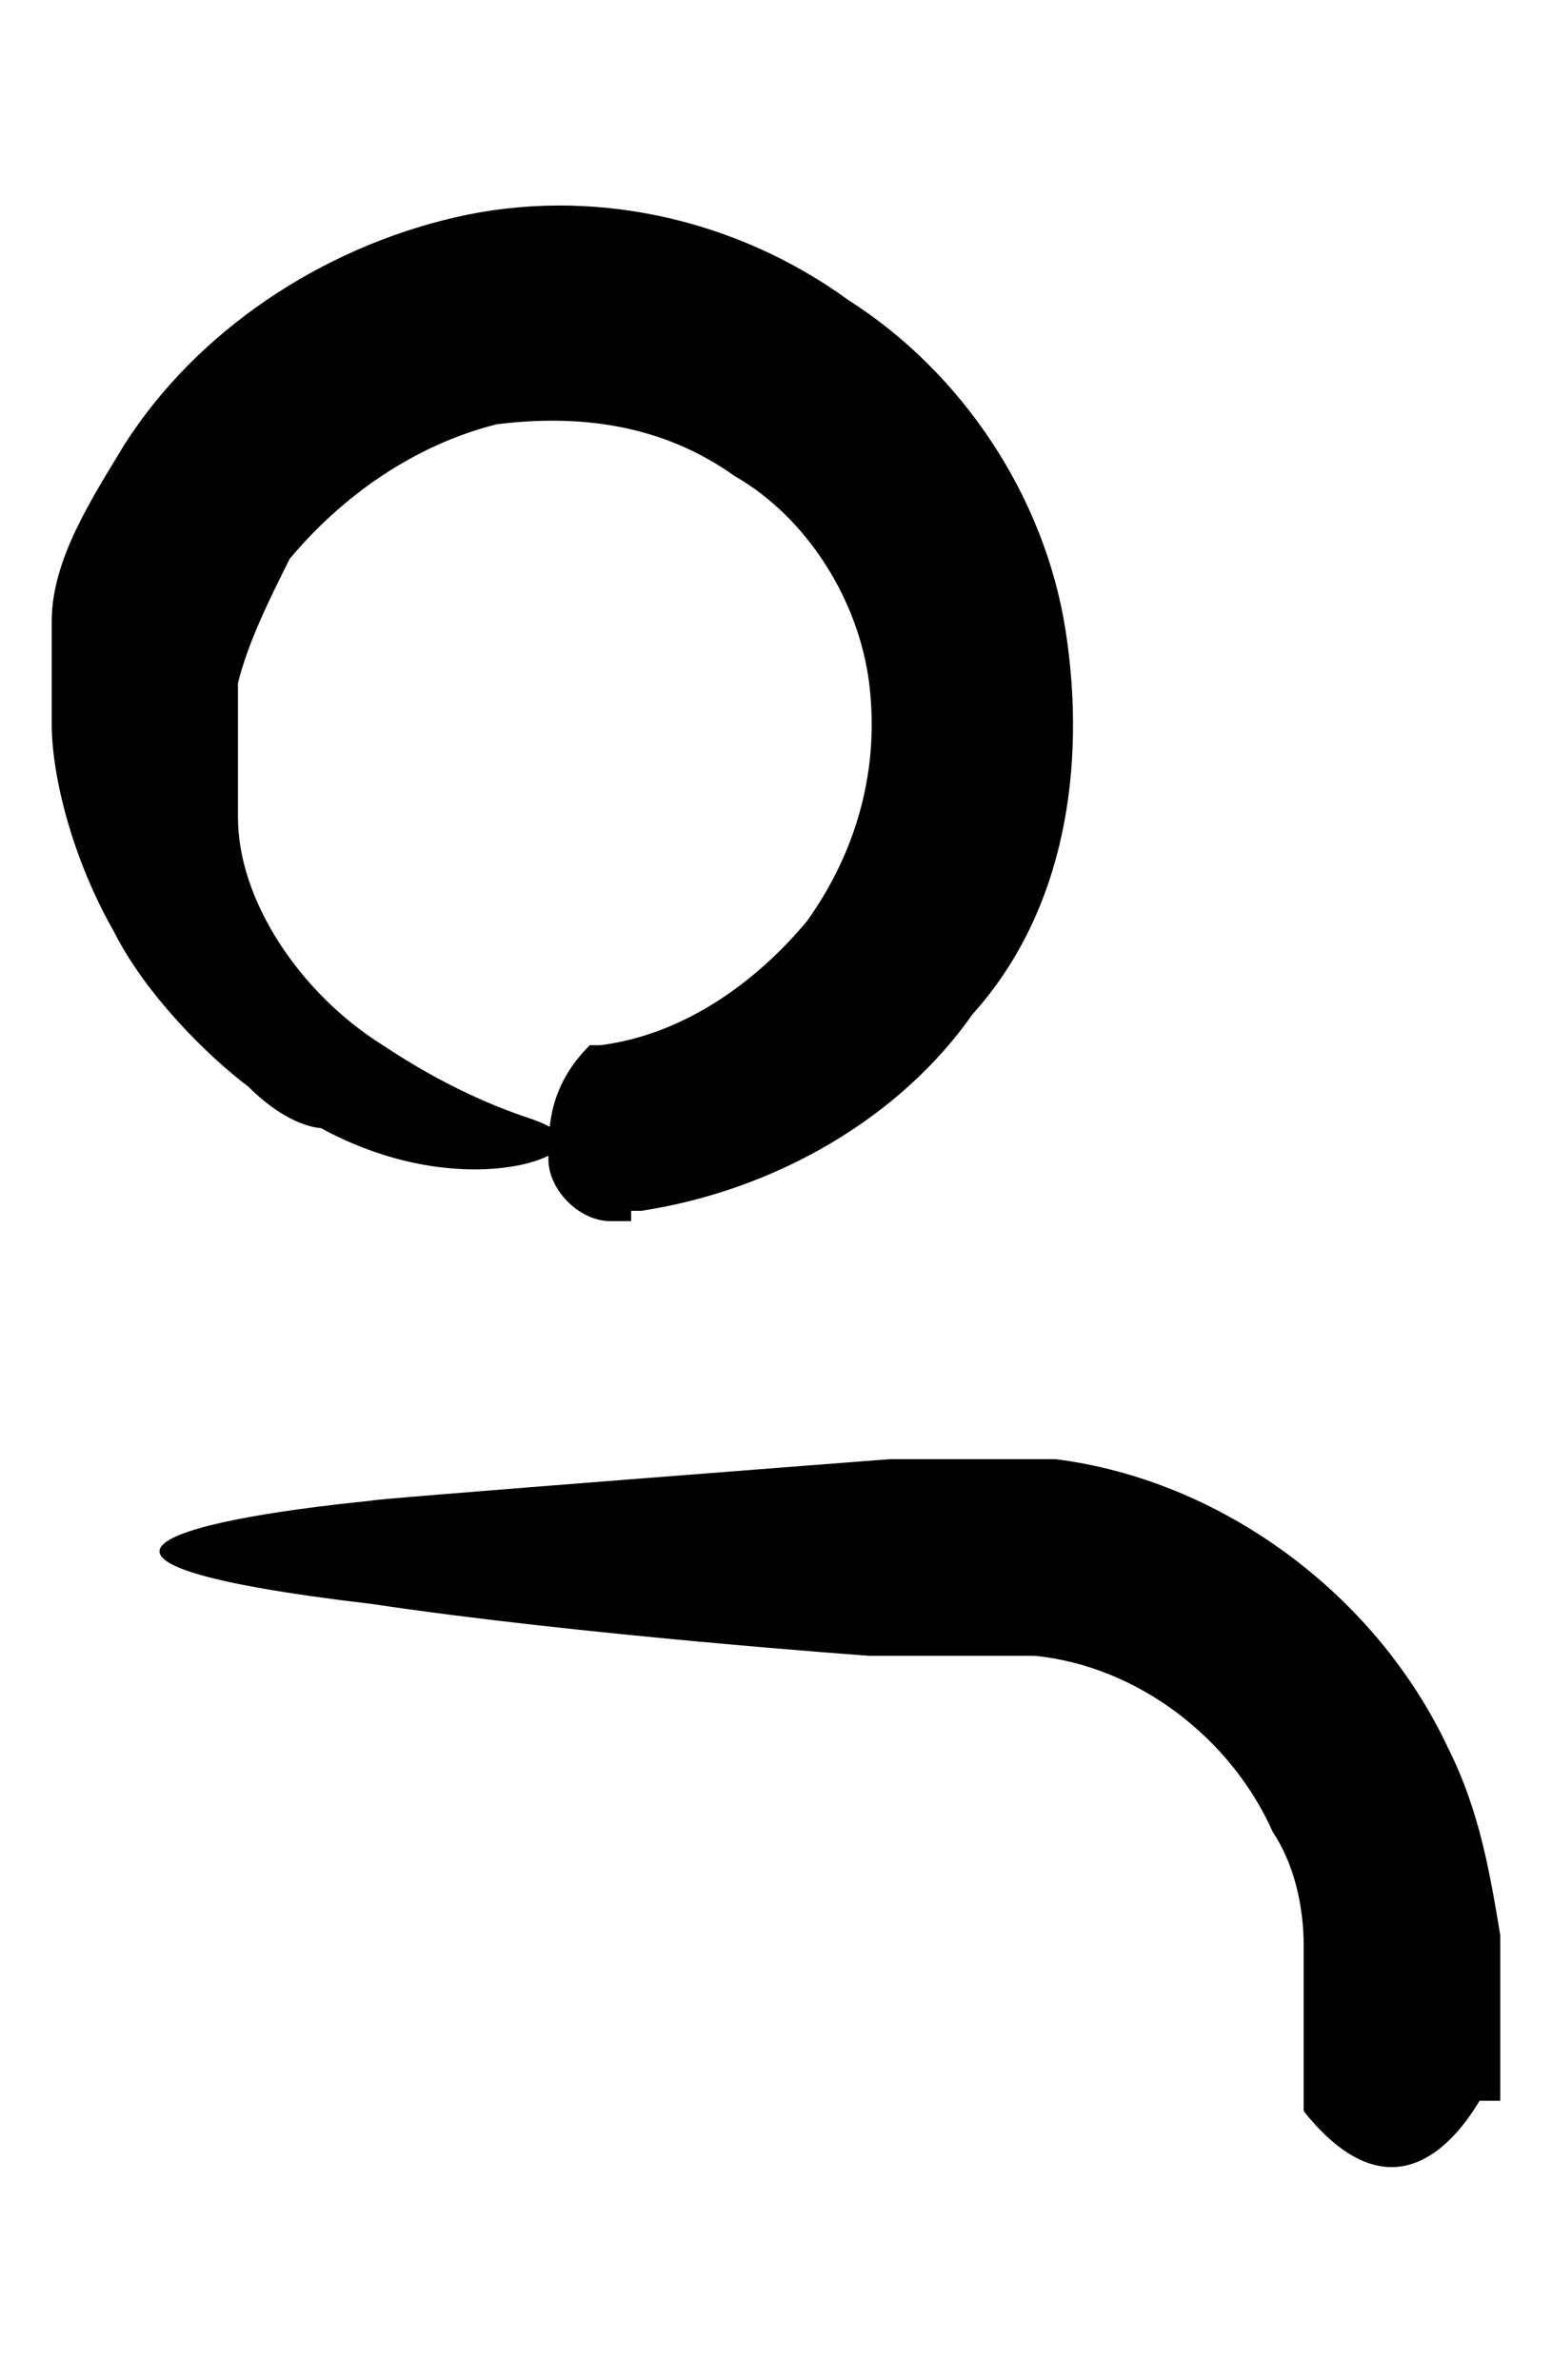
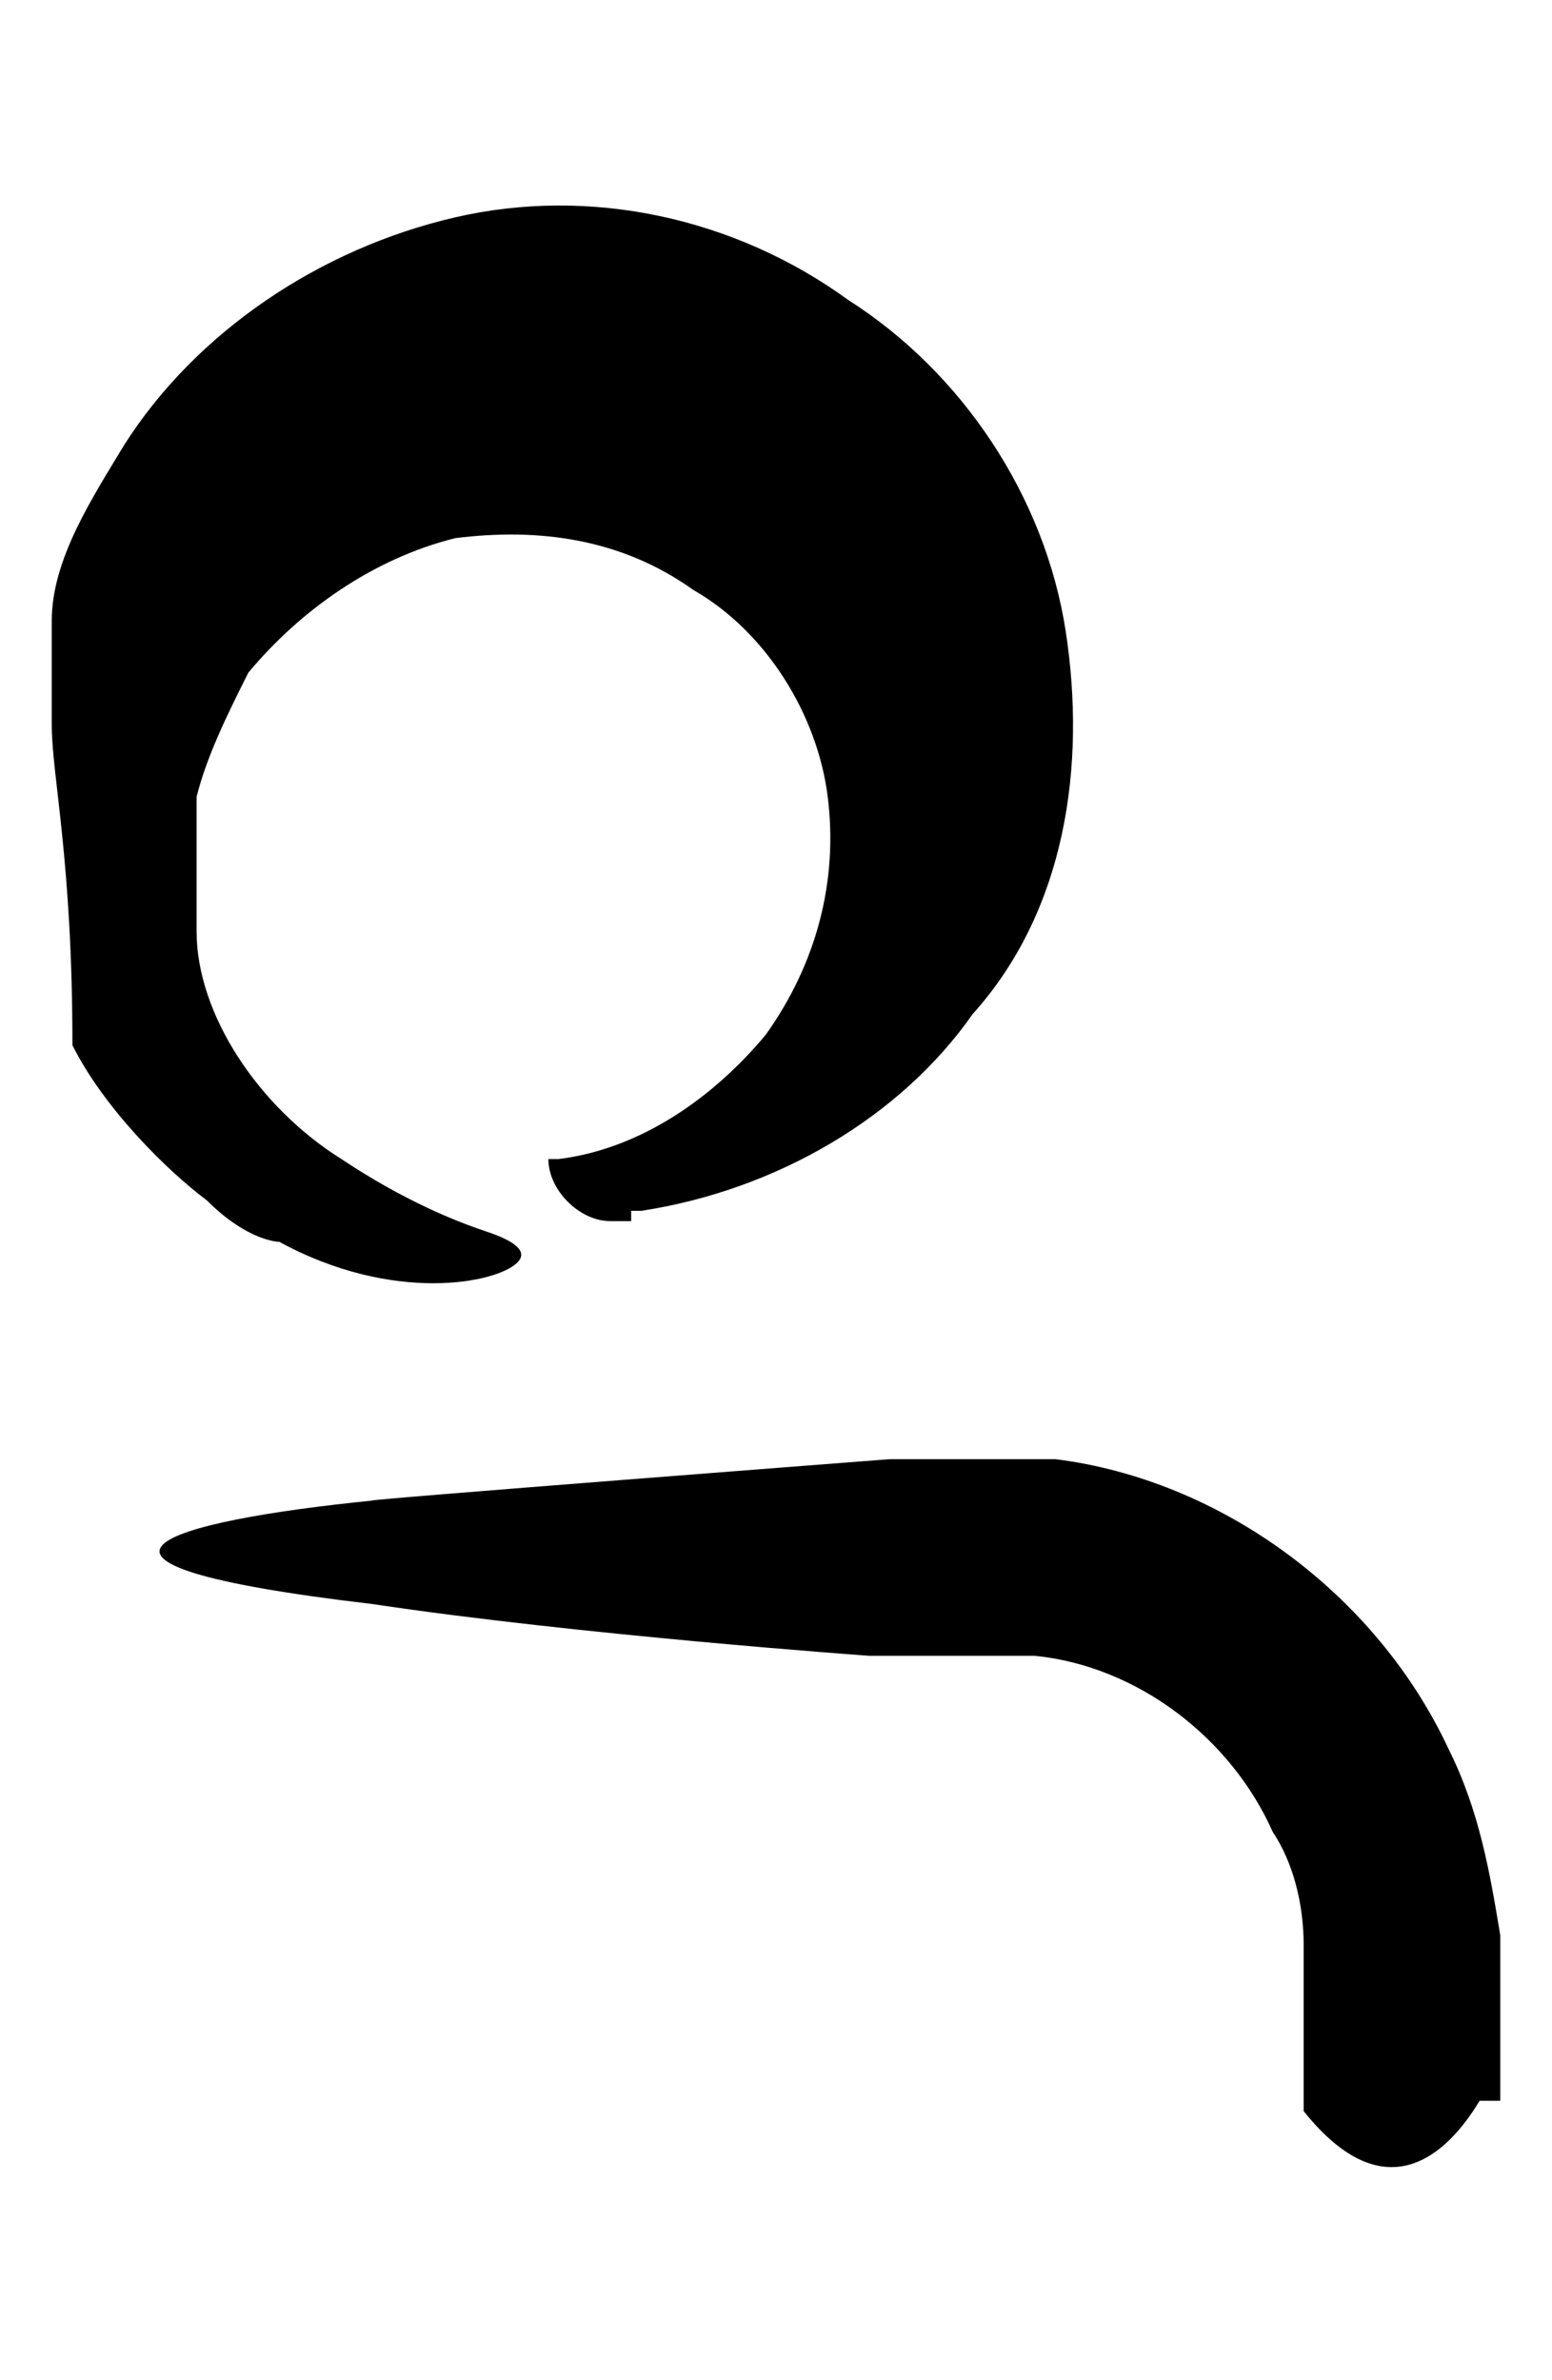
<svg xmlns="http://www.w3.org/2000/svg" viewBox="0 0 15 23">
  <g data-name="Layer_1">
-     <path d="M14.3 20.3c-.3.5-.9 1.1-1.7.1v-1.6c0-.4-.1-.8-.3-1.1-.4-.9-1.3-1.6-2.3-1.7H8.4s-2.8-.2-4.8-.5c-3.4-.4-2-.8 0-1-.2 0 5-.4 5-.4h1.6c1.6.2 3.1 1.3 3.8 2.8.3.6.4 1.2.5 1.8v1.6h-.2ZM6.1 11.8h-.2c-.3 0-.6-.3-.6-.6s0-.7.4-1.1h.1c.8-.1 1.5-.6 2-1.2.5-.7.7-1.5.6-2.3-.1-.8-.6-1.6-1.3-2-.7-.5-1.5-.6-2.3-.5-.8.2-1.5.7-2 1.3-.2.4-.4.8-.5 1.2v1.3c0 .8.6 1.7 1.4 2.2.6.4 1.1.6 1.4.7.3.1.4.2.3.3-.2.2-1.2.4-2.3-.2 0 0-.3 0-.7-.4-.4-.3-1-.9-1.3-1.5C.7 8.3.5 7.5.5 7V6c0-.6.4-1.2.7-1.7.7-1.1 1.9-1.9 3.2-2.2s2.7 0 3.8.8c1.1.7 1.9 1.9 2.1 3.2s0 2.7-.9 3.7c-.7 1-1.9 1.7-3.2 1.9h-.1Z" />
+     <path d="M14.3 20.3c-.3.5-.9 1.1-1.7.1v-1.6c0-.4-.1-.8-.3-1.1-.4-.9-1.3-1.6-2.3-1.7H8.4s-2.8-.2-4.8-.5c-3.4-.4-2-.8 0-1-.2 0 5-.4 5-.4h1.6c1.6.2 3.1 1.3 3.8 2.8.3.6.4 1.2.5 1.8v1.6h-.2ZM6.1 11.8h-.2c-.3 0-.6-.3-.6-.6h.1c.8-.1 1.5-.6 2-1.2.5-.7.7-1.5.6-2.3-.1-.8-.6-1.6-1.3-2-.7-.5-1.5-.6-2.3-.5-.8.2-1.5.7-2 1.3-.2.4-.4.8-.5 1.2v1.3c0 .8.6 1.7 1.4 2.2.6.4 1.1.6 1.4.7.3.1.4.2.3.3-.2.2-1.2.4-2.3-.2 0 0-.3 0-.7-.4-.4-.3-1-.9-1.3-1.5C.7 8.3.5 7.5.5 7V6c0-.6.4-1.2.7-1.7.7-1.1 1.9-1.9 3.2-2.2s2.7 0 3.8.8c1.1.7 1.9 1.9 2.1 3.2s0 2.7-.9 3.7c-.7 1-1.9 1.7-3.2 1.9h-.1Z" />
  </g>
</svg>